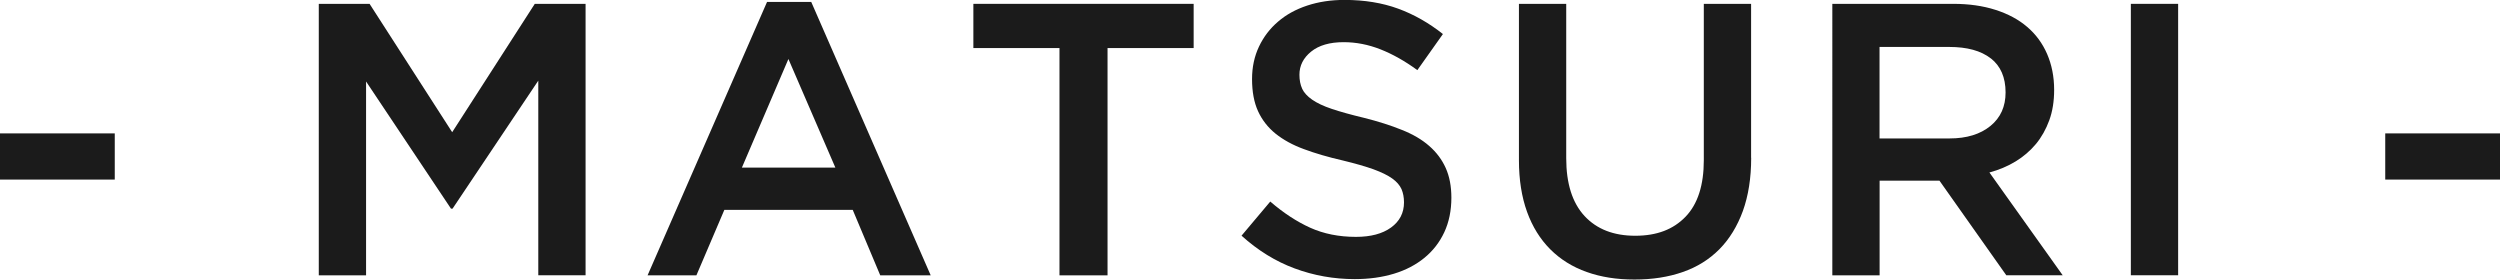
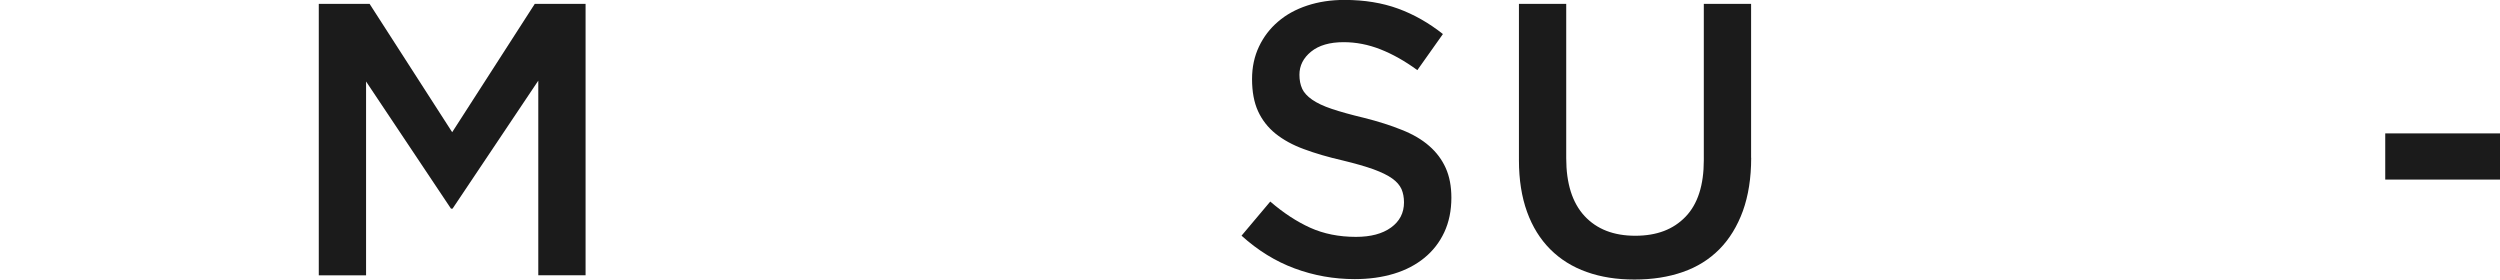
<svg xmlns="http://www.w3.org/2000/svg" id="_レイヤー_2" viewBox="0 0 292.36 32.7">
  <defs>
    <style>.cls-1{fill:#1b1b1b;}</style>
  </defs>
  <g id="_レイヤー_1-2">
-     <path class="cls-1" d="m0,21v-5.4h13.42v5.4H0Z" />
    <path class="cls-1" d="m52.92,24.4h-.18l-9.93-14.87v22.67h-5.53V.45h5.94l9.66,15.01L62.54.45h5.94v31.74h-5.53V9.43l-10.02,14.96Z" />
-     <path class="cls-1" d="m108.84,32.2h-5.9l-3.22-7.66h-15.01l-3.27,7.66h-5.71L89.7.23h5.17l13.97,31.97Zm-16.64-25.3l-5.44,12.7h10.93l-5.49-12.7Z" />
-     <path class="cls-1" d="m129.52,32.2h-5.62V5.62h-10.07V.45h25.76v5.17h-10.07v26.57Z" />
    <path class="cls-1" d="m152.28,10.38c.21.45.6.88,1.16,1.27.56.39,1.33.76,2.32,1.09.99.33,2.24.68,3.75,1.04,1.67.42,3.15.89,4.43,1.41,1.29.51,2.36,1.14,3.2,1.88.85.74,1.49,1.6,1.93,2.58.44.98.66,2.14.66,3.47,0,1.51-.28,2.86-.83,4.04-.55,1.18-1.33,2.18-2.32,2.99s-2.18,1.44-3.57,1.86-2.91.63-4.58.63c-2.45,0-4.79-.42-7.03-1.25s-4.31-2.11-6.21-3.83l3.36-3.99c1.54,1.33,3.1,2.35,4.67,3.06,1.57.71,3.36,1.07,5.35,1.07,1.72,0,3.09-.36,4.1-1.09,1.01-.73,1.52-1.71,1.52-2.95,0-.57-.1-1.09-.29-1.54-.2-.45-.56-.87-1.09-1.25s-1.26-.73-2.18-1.07c-.92-.33-2.13-.68-3.62-1.04-1.7-.39-3.21-.83-4.52-1.32-1.32-.48-2.42-1.09-3.32-1.81-.89-.72-1.58-1.6-2.05-2.63-.47-1.03-.7-2.28-.7-3.76,0-1.39.27-2.65.81-3.79s1.28-2.11,2.23-2.92c.95-.82,2.08-1.44,3.41-1.88,1.33-.44,2.78-.66,4.35-.66,2.33,0,4.42.34,6.28,1.02,1.86.68,3.6,1.67,5.24,2.97l-2.99,4.22c-1.45-1.06-2.89-1.87-4.31-2.43-1.42-.56-2.86-.84-4.31-.84-1.63,0-2.9.37-3.81,1.11-.91.74-1.36,1.64-1.36,2.7,0,.63.11,1.18.32,1.63Z" />
    <path class="cls-1" d="m204.79,18.46c0,2.36-.33,4.43-.97,6.21-.65,1.78-1.56,3.27-2.74,4.47-1.18,1.19-2.61,2.09-4.29,2.67-1.68.59-3.56.88-5.65.88s-3.92-.29-5.58-.88c-1.66-.59-3.08-1.47-4.26-2.65-1.18-1.18-2.09-2.64-2.72-4.38s-.95-3.76-.95-6.05V.45h5.53v18.05c0,2.96.71,5.21,2.14,6.76,1.43,1.54,3.4,2.31,5.93,2.31s4.45-.74,5.88-2.22c1.43-1.48,2.14-3.69,2.14-6.62V.45h5.53v18Z" />
-     <path class="cls-1" d="m234.63,32.2l-7.82-11.07h-7v11.07h-5.53V.45h14.15c1.81,0,3.45.23,4.92.7,1.47.47,2.71,1.13,3.72,2,1.01.86,1.79,1.92,2.33,3.17.54,1.25.82,2.65.82,4.19,0,1.33-.19,2.52-.57,3.56-.38,1.04-.9,1.97-1.56,2.77-.67.8-1.46,1.48-2.38,2.04-.92.56-1.94.99-3.06,1.29l8.57,12.02h-6.58Zm-1.82-25.37c-1.15-.9-2.77-1.34-4.87-1.34h-8.14v10.7h8.19c2,0,3.59-.49,4.78-1.46s1.77-2.28,1.77-3.92c0-1.76-.58-3.09-1.73-3.99Z" />
-     <path class="cls-1" d="m254.72.45v31.74h-5.53V.45h5.53Z" />
    <path class="cls-1" d="m278.94,21v-5.4h13.42v5.4h-13.42Z" />
  </g>
</svg>